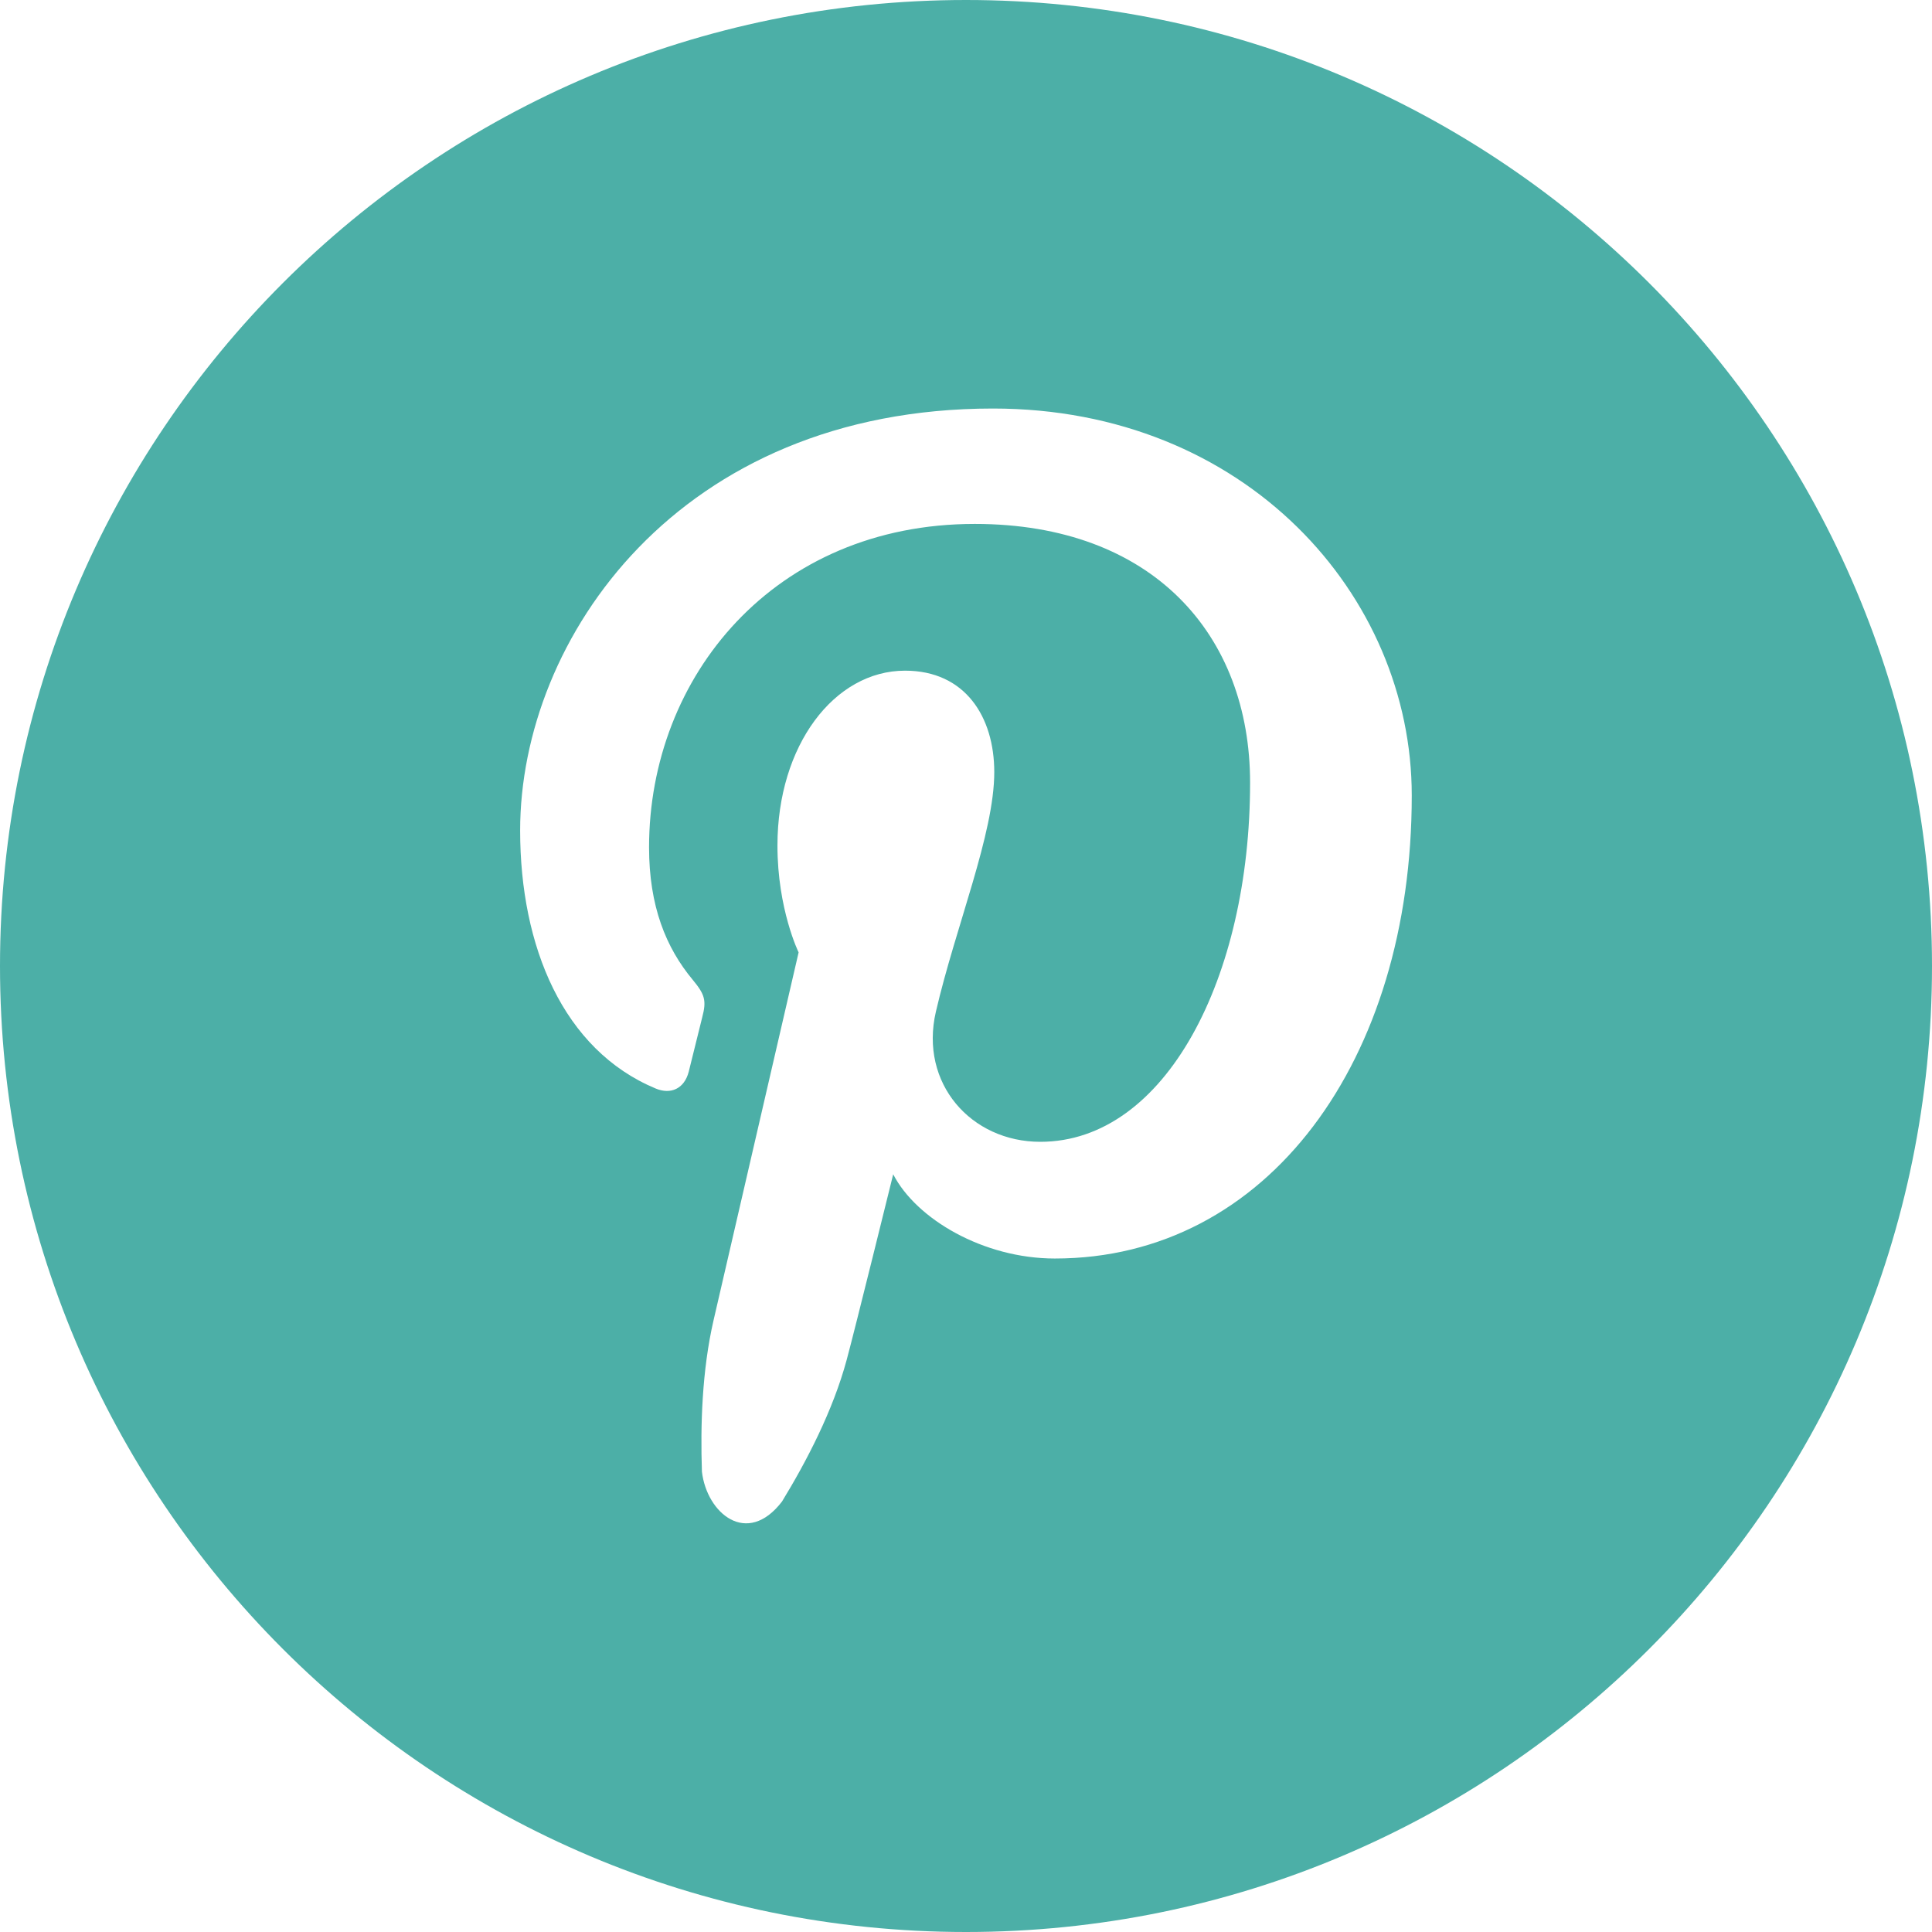
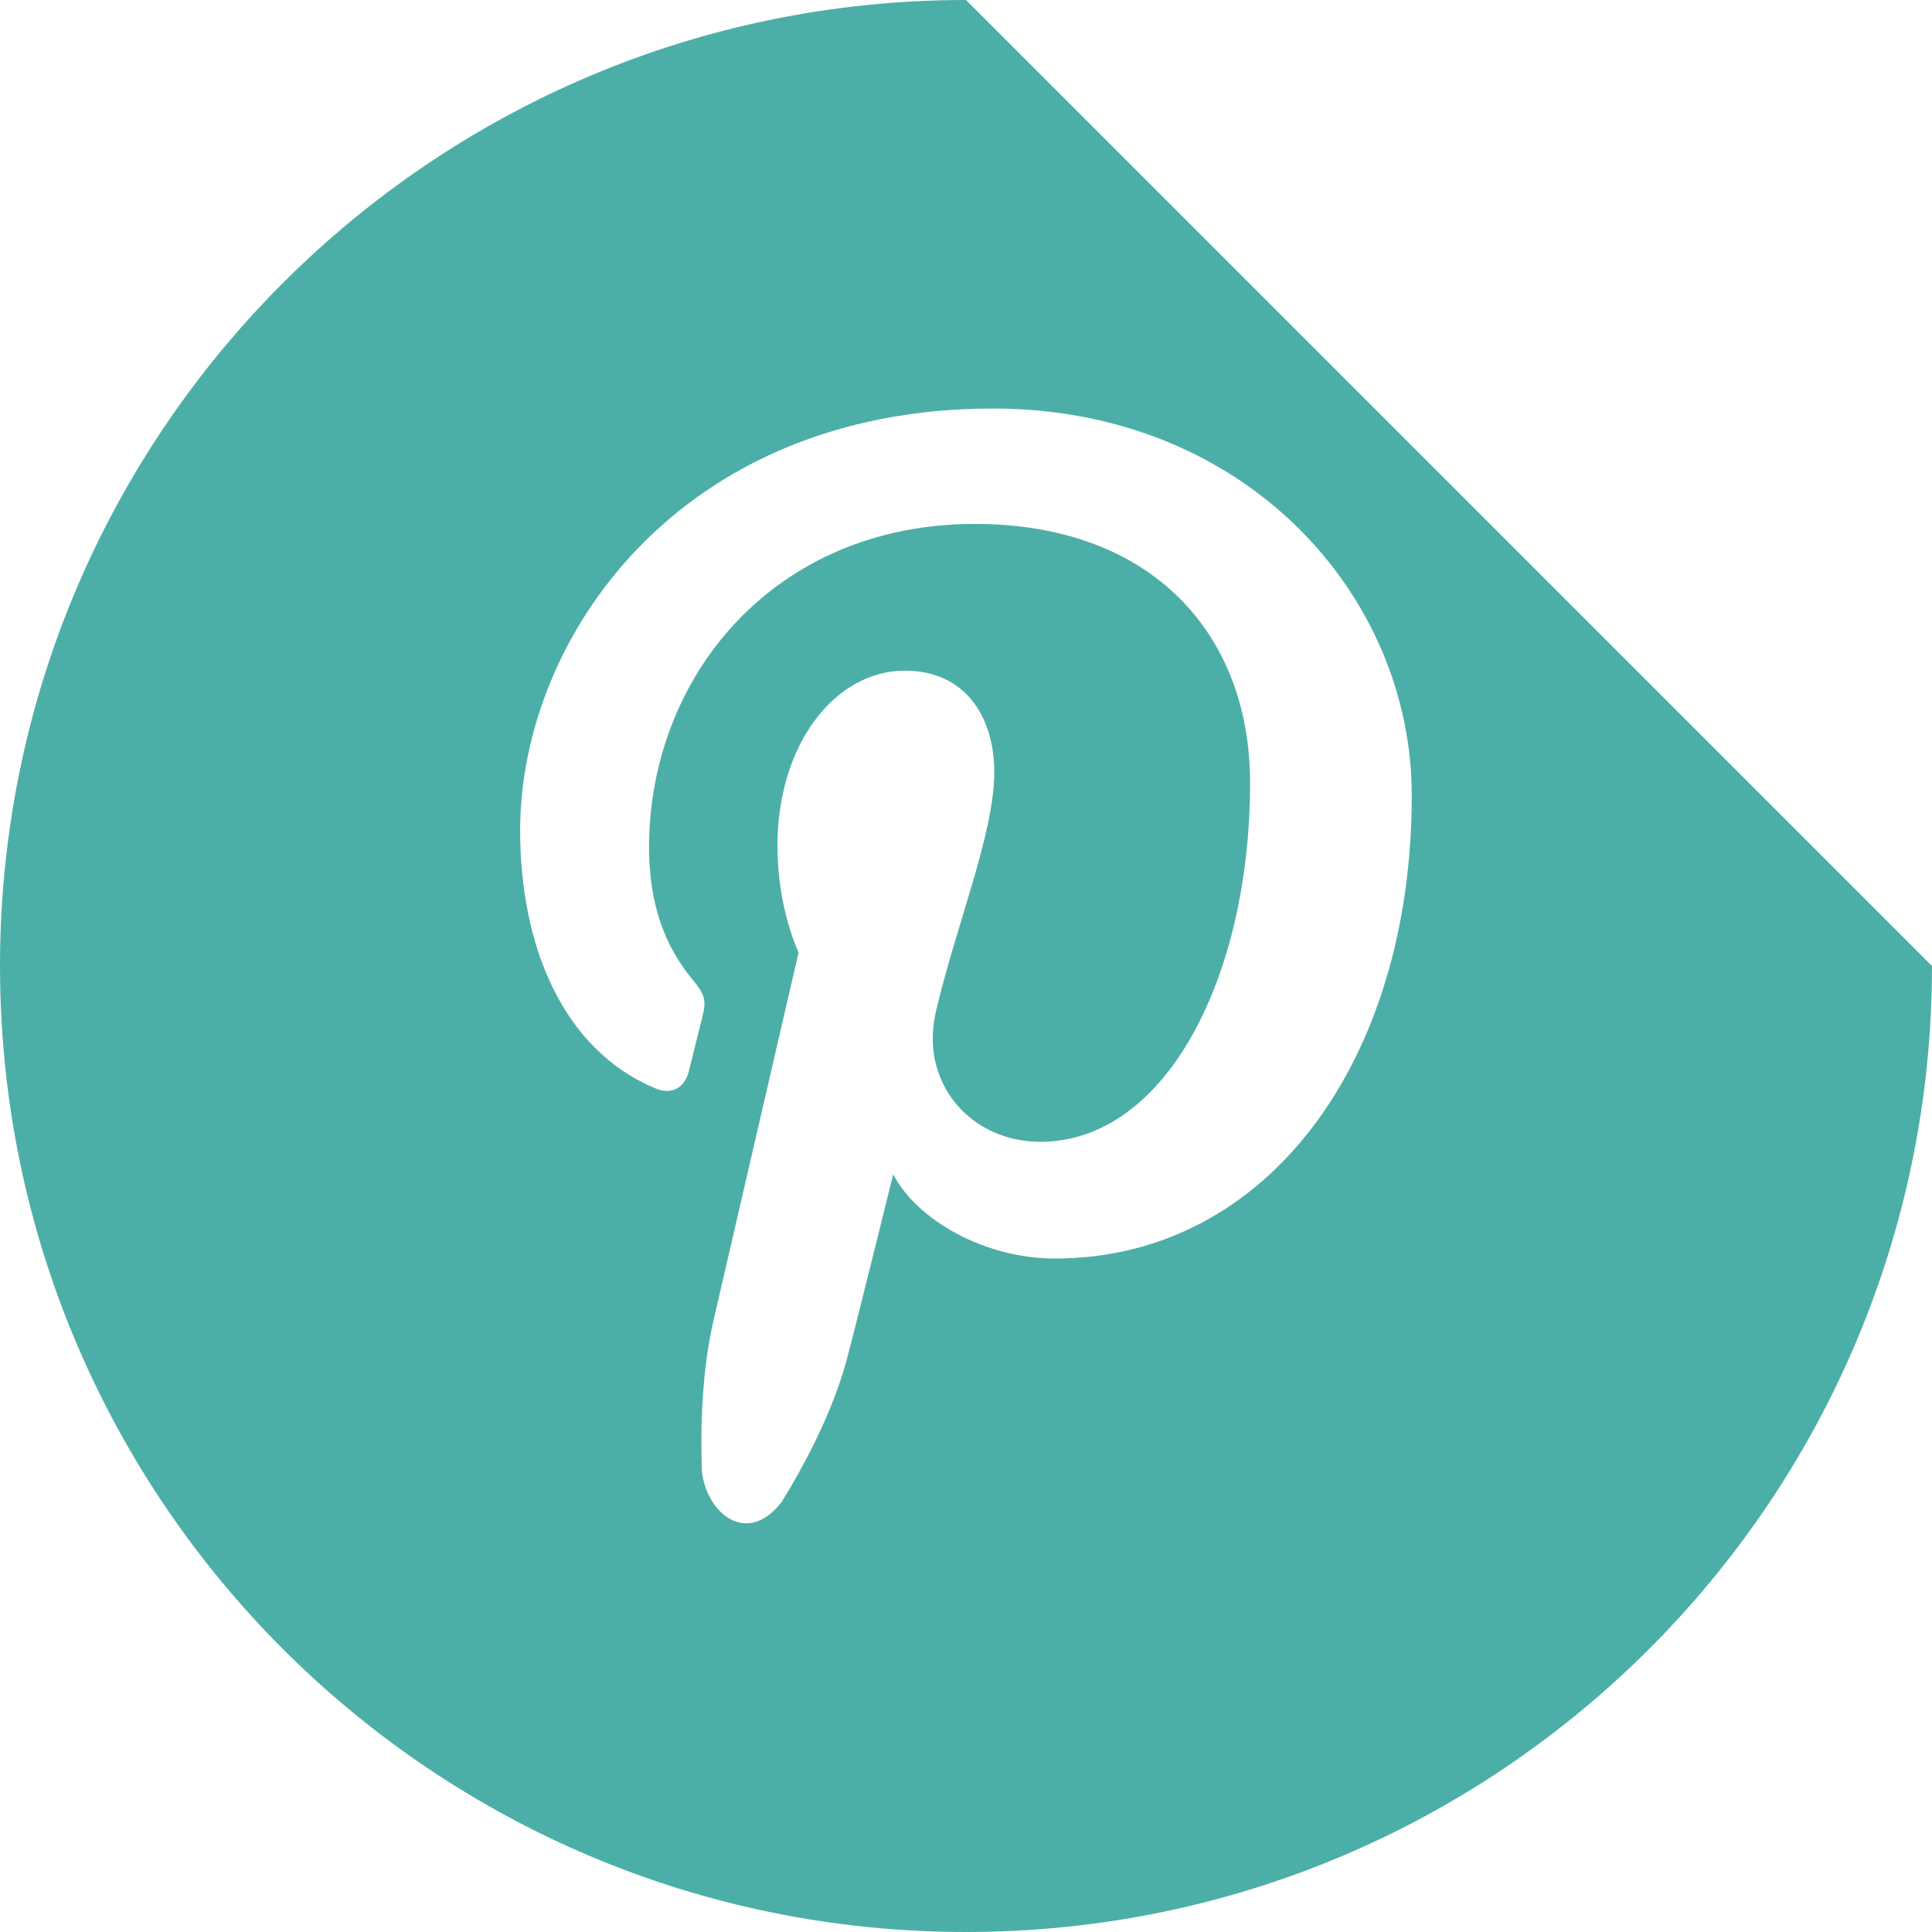
<svg xmlns="http://www.w3.org/2000/svg" version="1.1" id="Capa_1" x="0" y="0" width="512" height="512" viewBox="0 0 612 612" xml:space="preserve">
-   <path d="M306 0C137.004 0 0 137.004 0 306c0 168.995 137.004 306 306 306 168.995 0 306-137.005 306-306C612 137.004 474.995 0 306 0zm28.152 398.662c-22.616 0-43.897-12.49-51.213-26.678 0 0-12.157 49.294-14.744 58.808-4.34 16.079-12.713 32.131-20.475 44.844-11.071 14.465-23.84 3.728-25.37-9.459-.5-14.688.028-32.074 3.672-47.902 4.034-17.358 26.956-116.586 26.956-116.586s-6.704-13.659-6.704-33.855c0-31.713 17.999-55.386 40.42-55.386 19.055 0 28.263 14.633 28.263 32.13 0 19.556-12.212 48.821-18.499 75.916-5.258 22.7 11.155 41.199 33.076 41.199 39.696 0 66.458-52.076 66.458-113.749 0-46.901-30.935-81.98-87.21-81.98-63.565 0-103.178 48.403-103.178 102.454 0 18.638 5.369 31.796 13.826 41.95 3.867 4.674 4.423 6.565 3.004 11.935-1.001 3.95-3.31 13.408-4.256 17.163-1.391 5.425-5.703 7.345-10.488 5.342-29.292-12.213-42.923-44.955-42.923-81.73 0-60.783 50.212-133.667 149.773-133.667 80.005 0 132.665 59.114 132.665 122.567.027 83.982-45.678 146.684-113.053 146.684z" data-original="#000000" class="active-path" data-old_color="#000000" fill="#4CAFA7" />
+   <path d="M306 0C137.004 0 0 137.004 0 306c0 168.995 137.004 306 306 306 168.995 0 306-137.005 306-306zm28.152 398.662c-22.616 0-43.897-12.49-51.213-26.678 0 0-12.157 49.294-14.744 58.808-4.34 16.079-12.713 32.131-20.475 44.844-11.071 14.465-23.84 3.728-25.37-9.459-.5-14.688.028-32.074 3.672-47.902 4.034-17.358 26.956-116.586 26.956-116.586s-6.704-13.659-6.704-33.855c0-31.713 17.999-55.386 40.42-55.386 19.055 0 28.263 14.633 28.263 32.13 0 19.556-12.212 48.821-18.499 75.916-5.258 22.7 11.155 41.199 33.076 41.199 39.696 0 66.458-52.076 66.458-113.749 0-46.901-30.935-81.98-87.21-81.98-63.565 0-103.178 48.403-103.178 102.454 0 18.638 5.369 31.796 13.826 41.95 3.867 4.674 4.423 6.565 3.004 11.935-1.001 3.95-3.31 13.408-4.256 17.163-1.391 5.425-5.703 7.345-10.488 5.342-29.292-12.213-42.923-44.955-42.923-81.73 0-60.783 50.212-133.667 149.773-133.667 80.005 0 132.665 59.114 132.665 122.567.027 83.982-45.678 146.684-113.053 146.684z" data-original="#000000" class="active-path" data-old_color="#000000" fill="#4CAFA7" />
</svg>